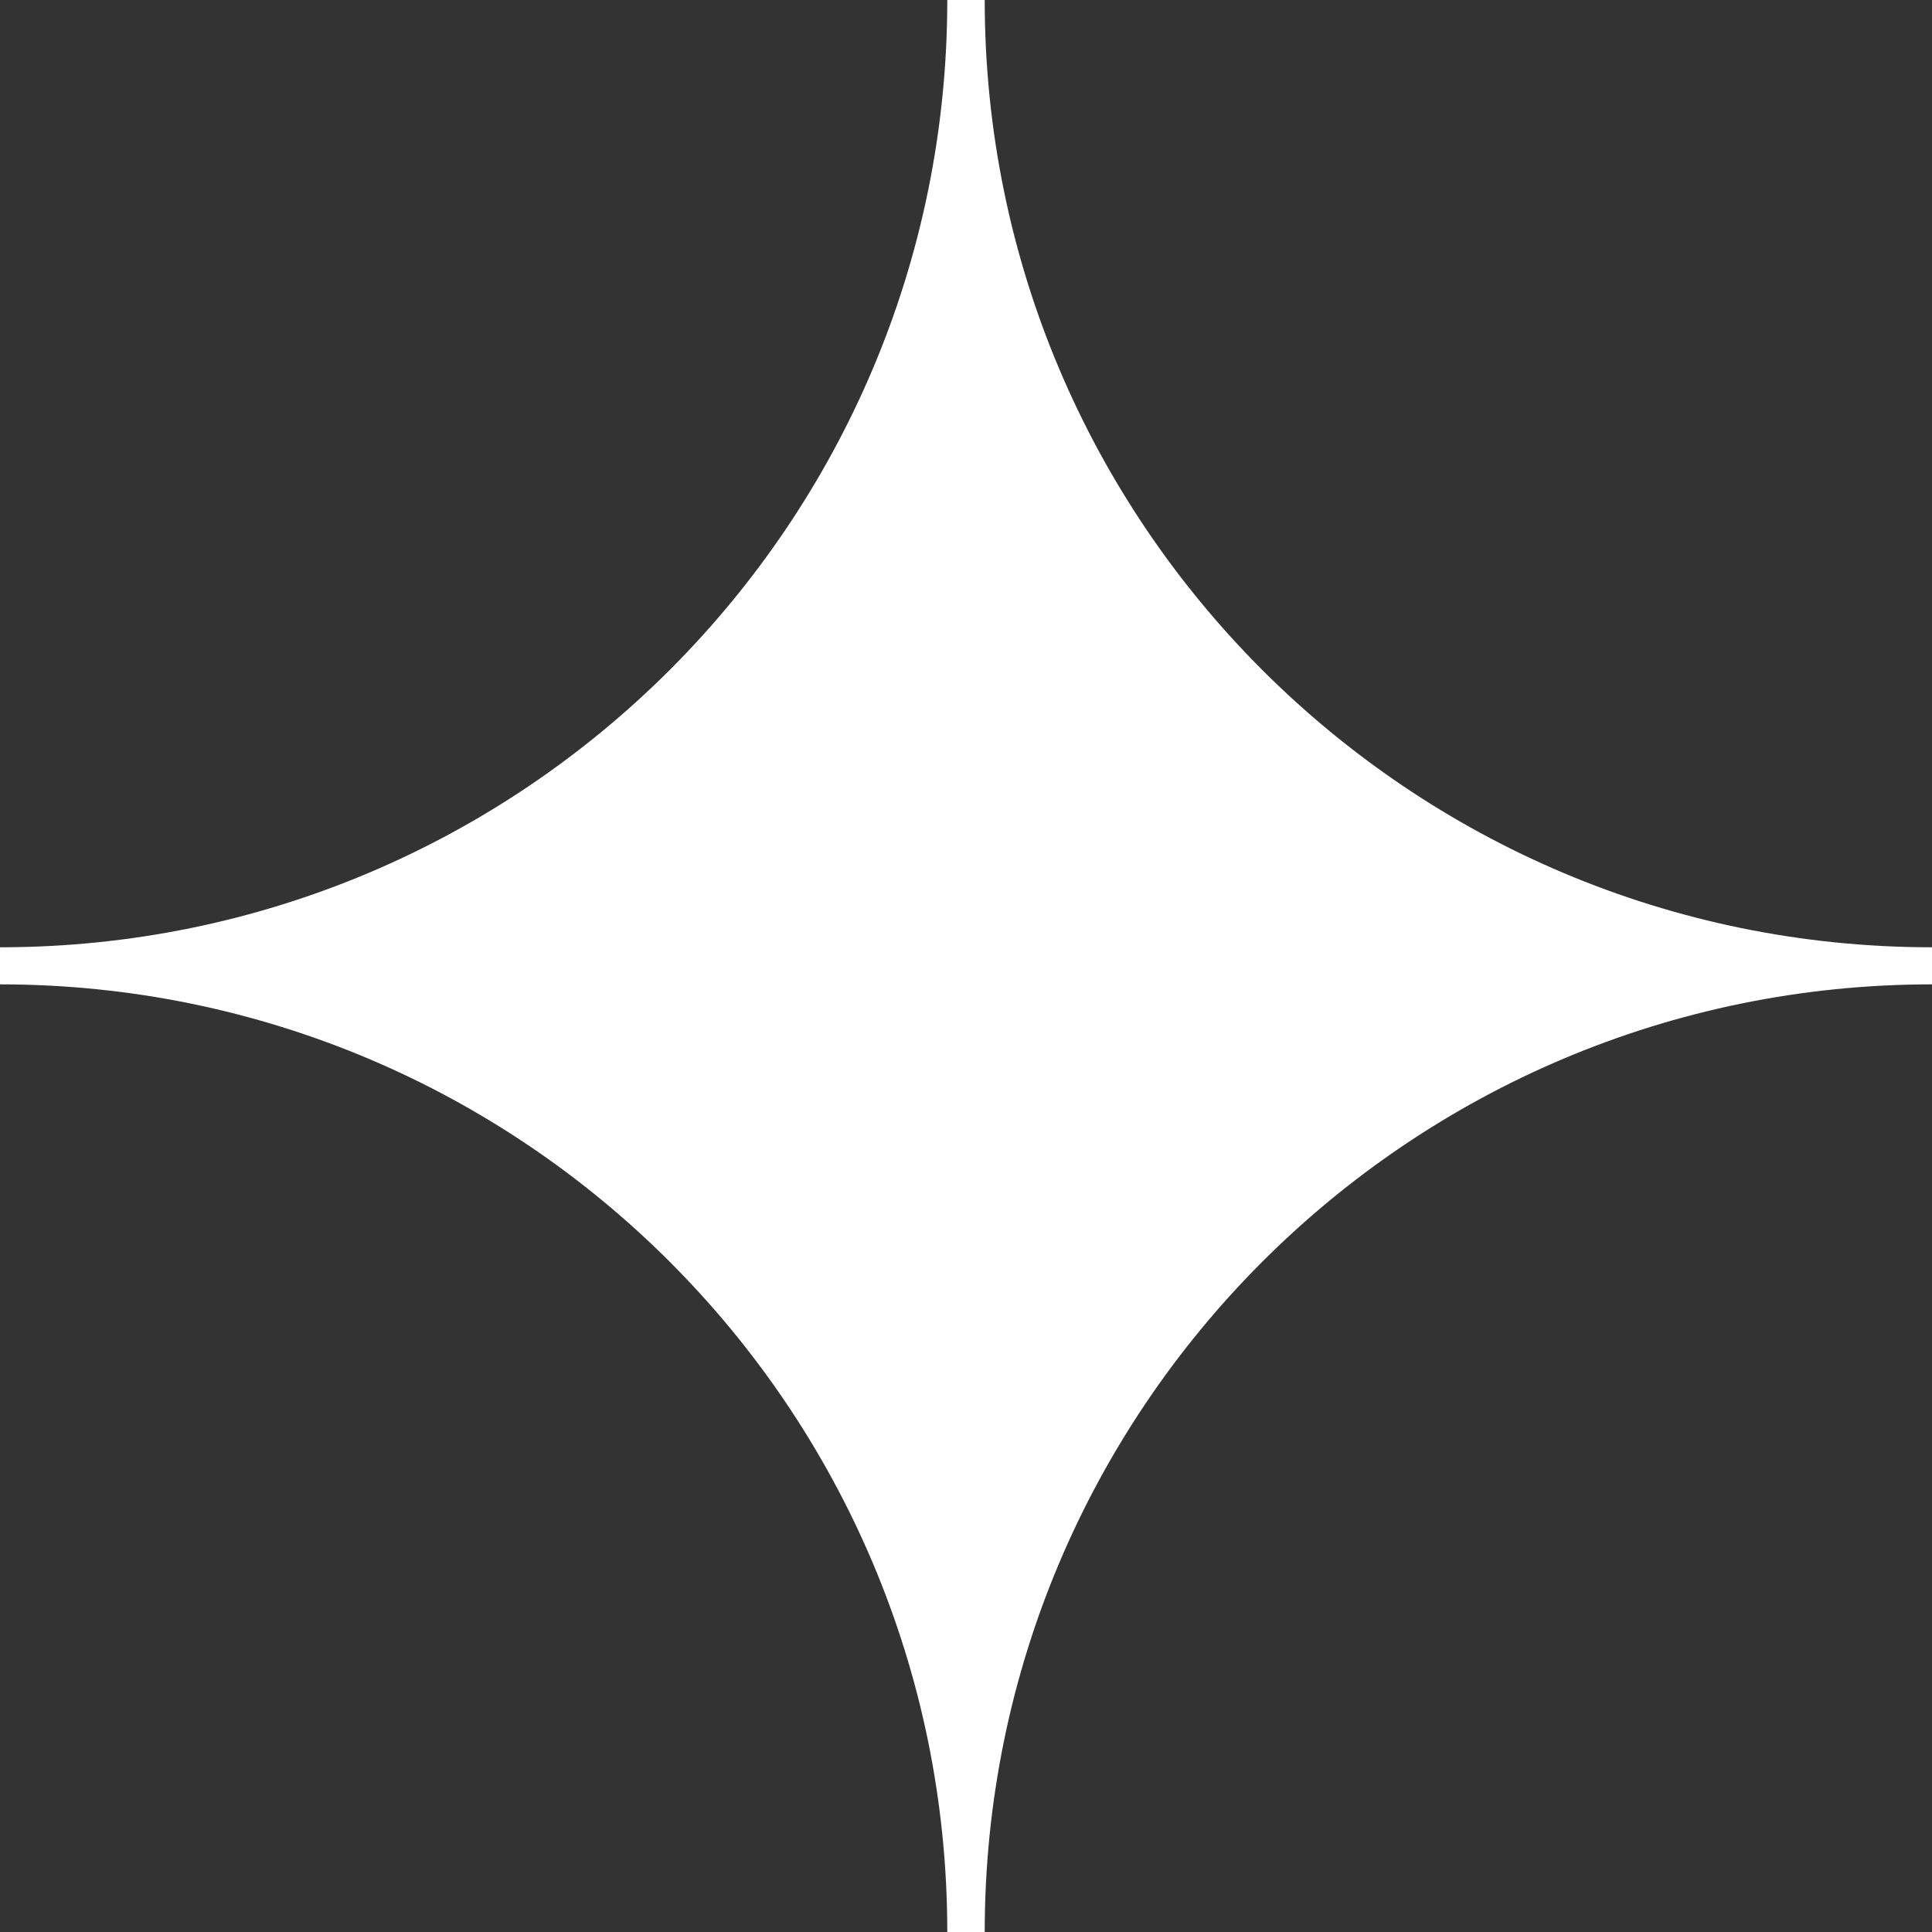
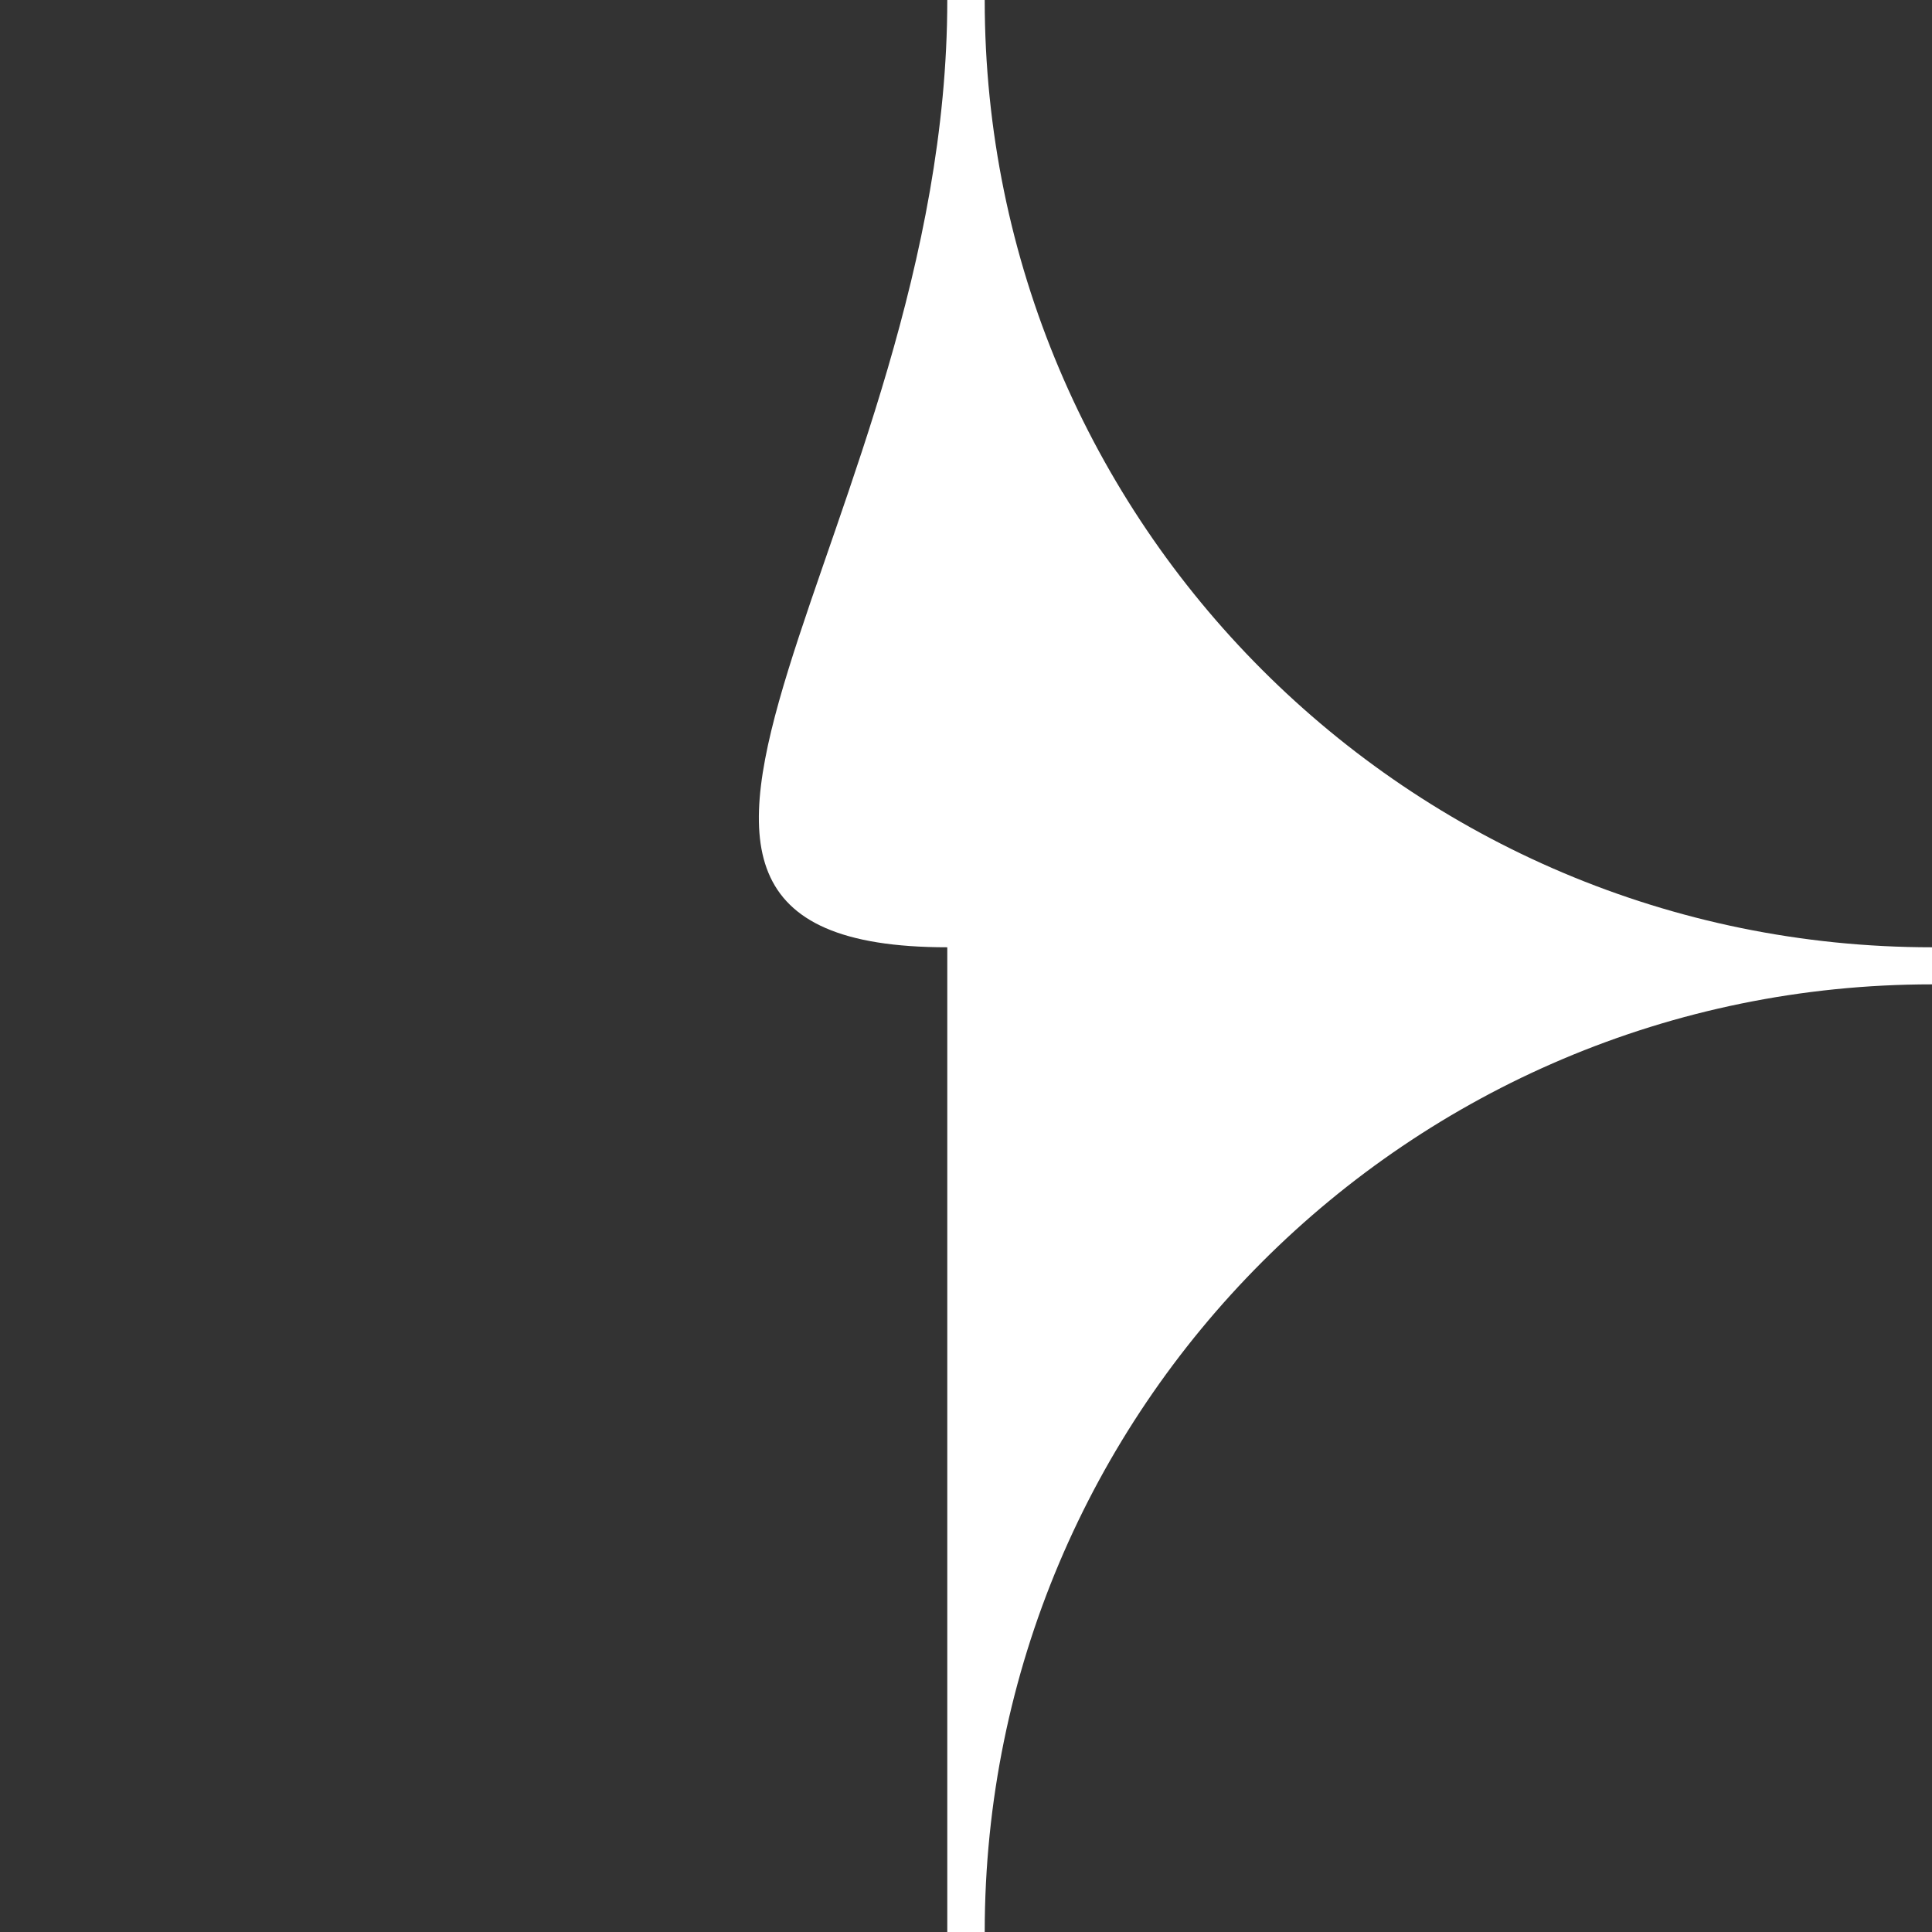
<svg xmlns="http://www.w3.org/2000/svg" width="16" height="16" viewBox="0 0 16 16" fill="none">
  <rect x="0" y="0" width="16" height="16" fill="#333333" stroke="none" />
-   <path d="M16 7.845V8.152C11.666 8.152 8.155 11.666 8.155 16H7.845C7.845 11.666 4.334 8.152 0 8.152V7.845C4.334 7.845 7.845 4.332 7.845 0H8.155C8.155 4.332 11.666 7.845 16 7.845Z" fill="white" />
+   <path d="M16 7.845V8.152C11.666 8.152 8.155 11.666 8.155 16H7.845V7.845C4.334 7.845 7.845 4.332 7.845 0H8.155C8.155 4.332 11.666 7.845 16 7.845Z" fill="white" />
</svg>